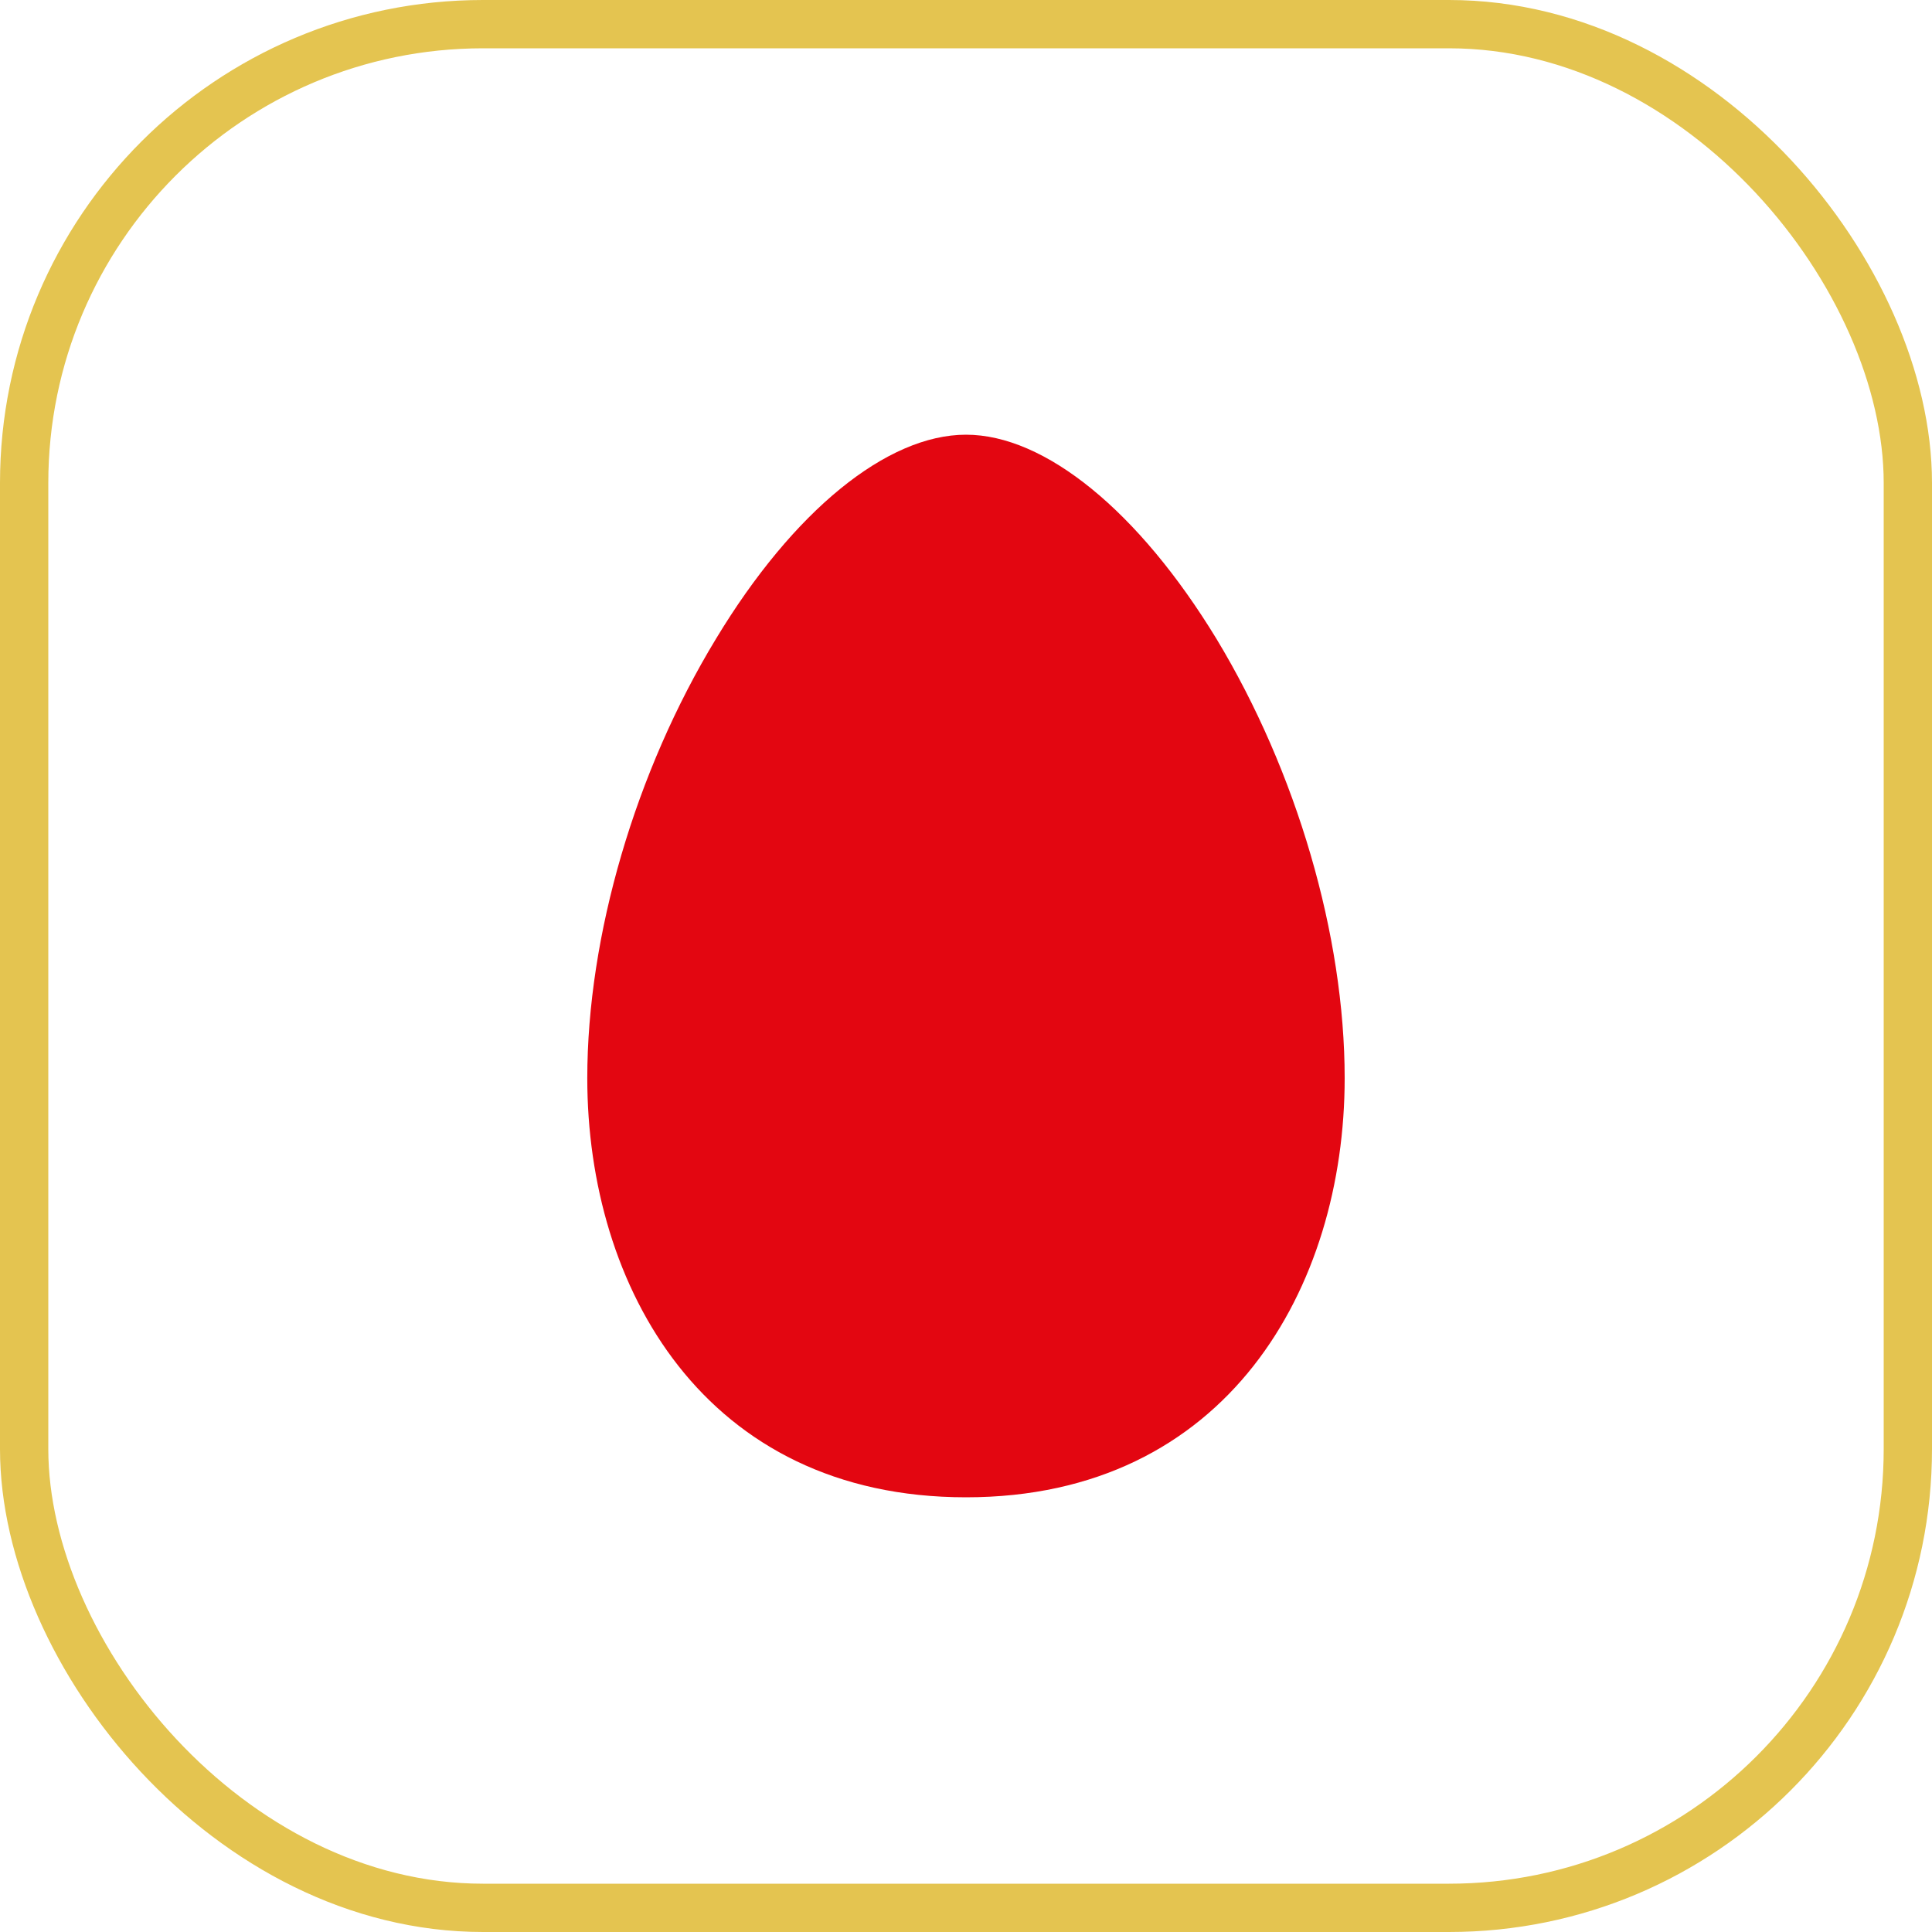
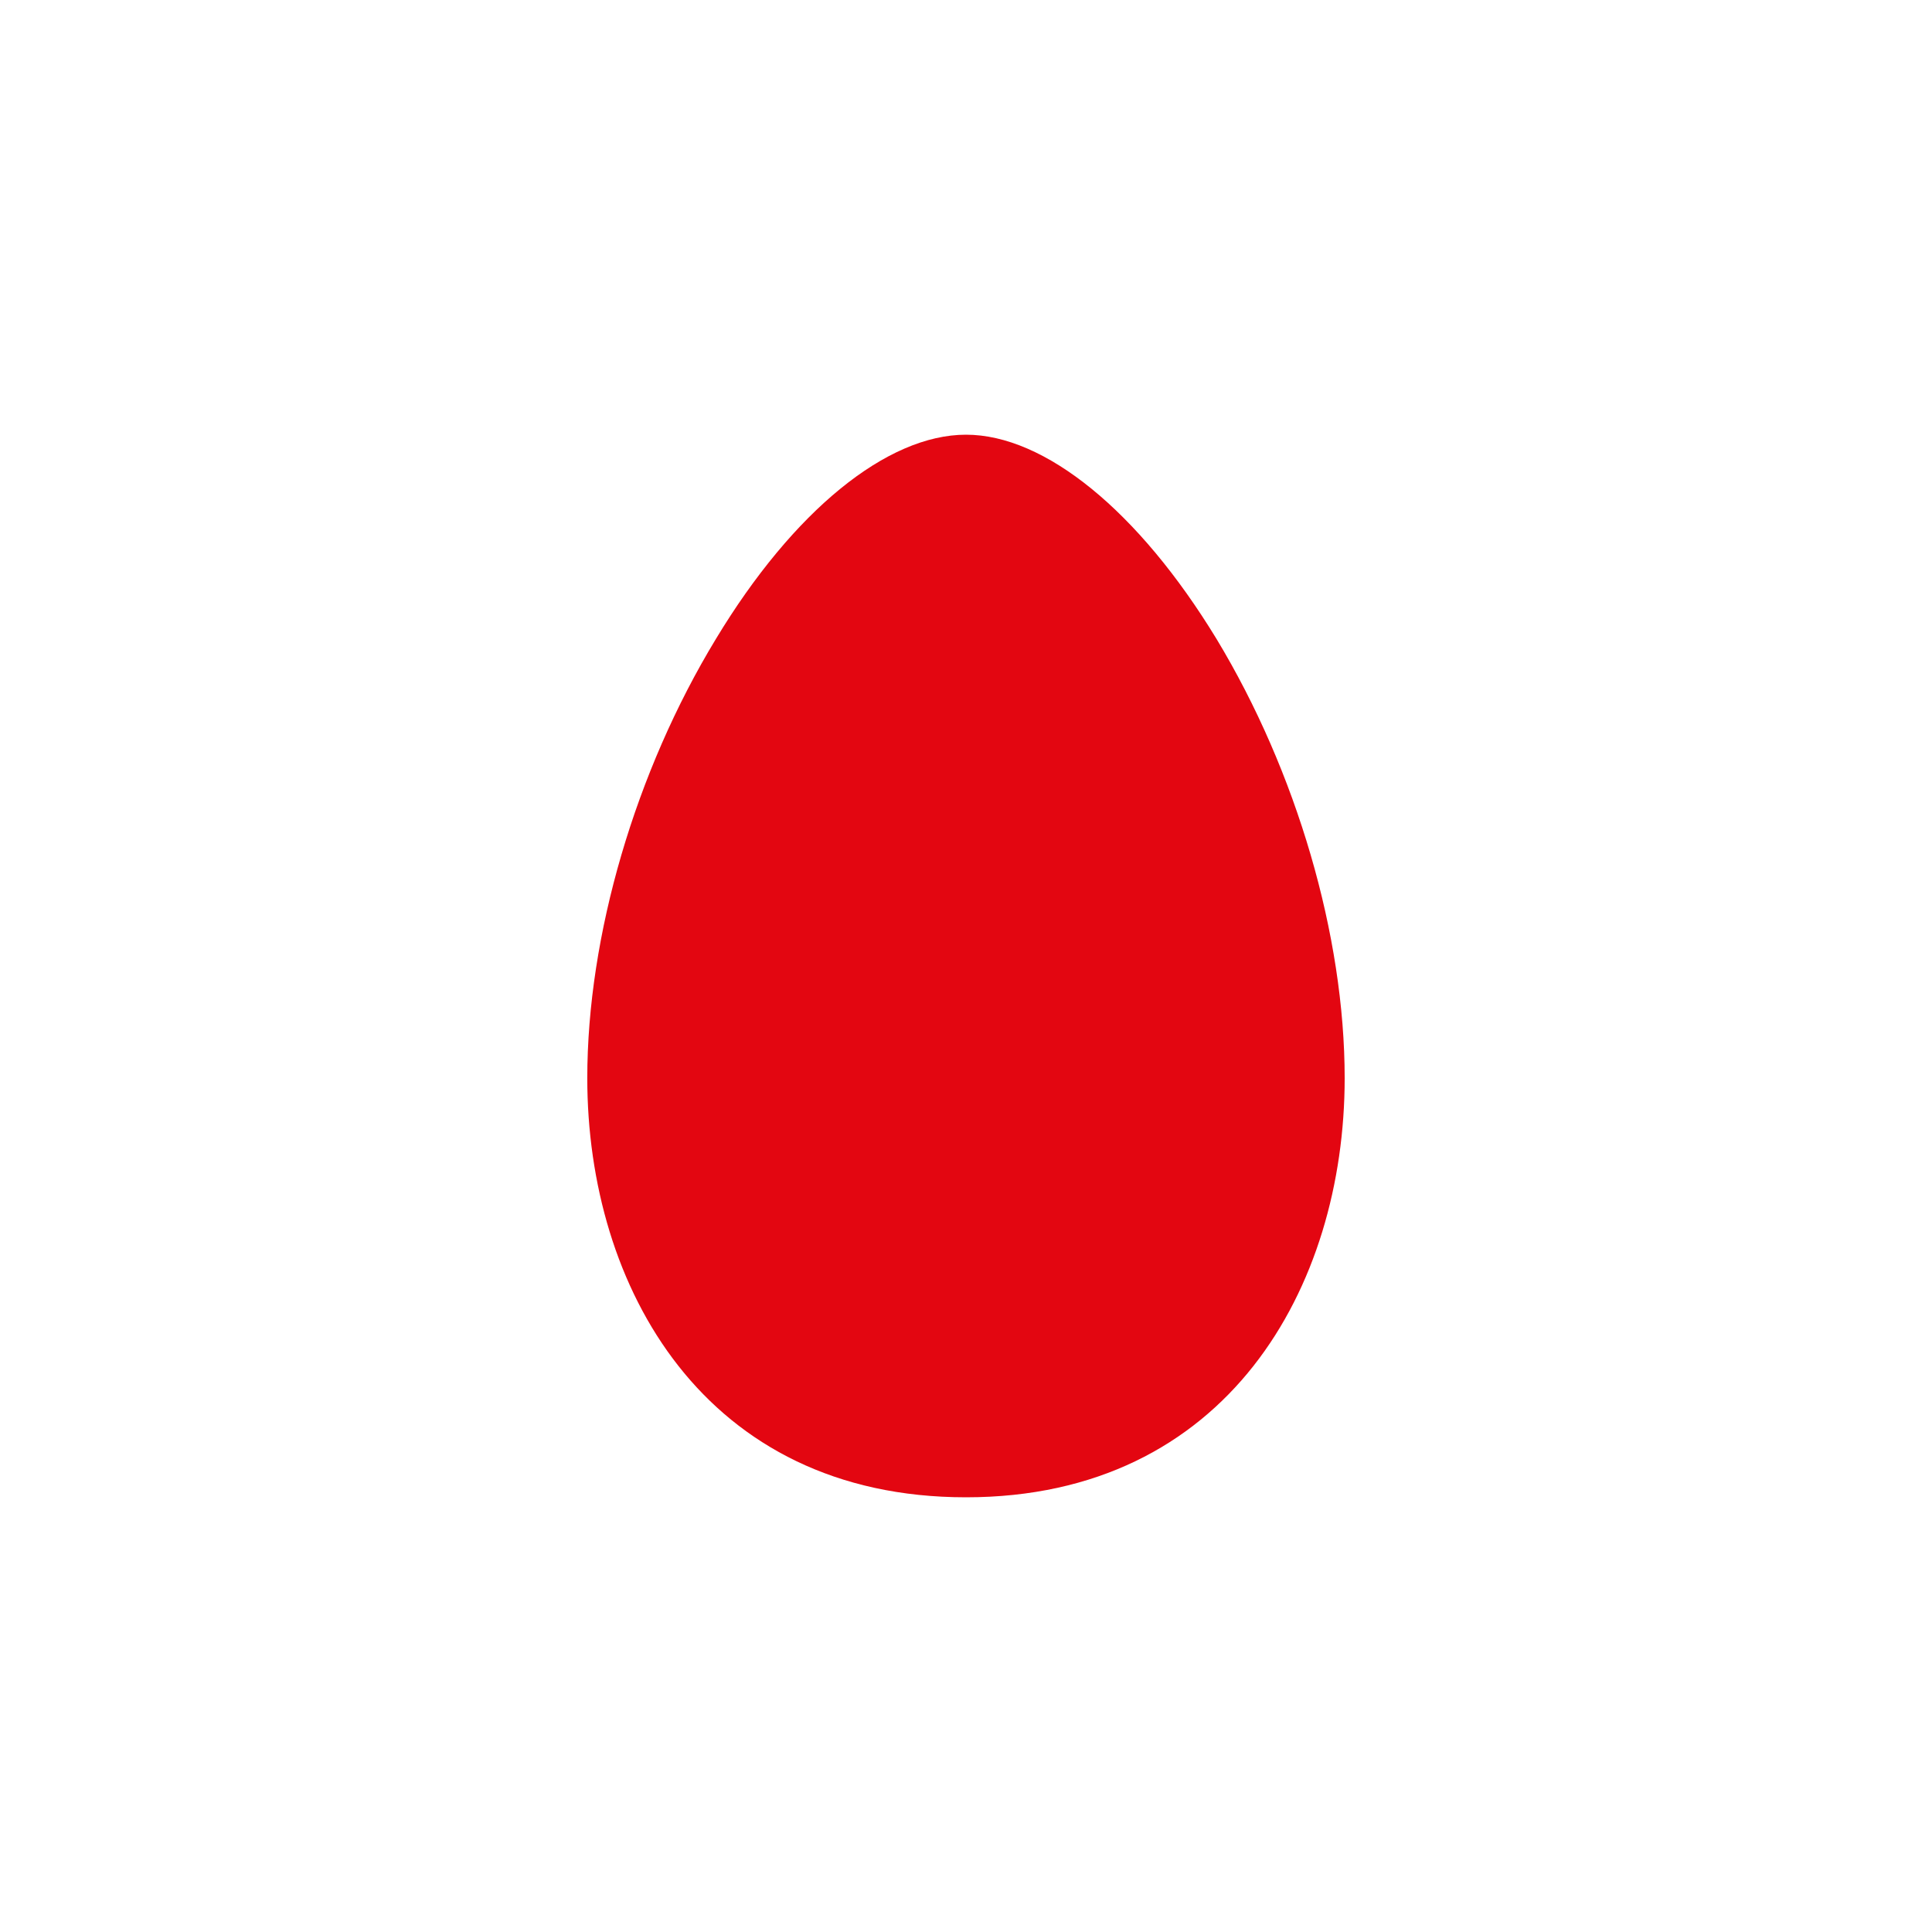
<svg xmlns="http://www.w3.org/2000/svg" width="40" height="40" viewBox="0 0 40 40" fill="none">
-   <rect x="0.5" y="0.5" width="39" height="39" rx="9.5" stroke="#E4C450" />
  <path fill-rule="evenodd" clip-rule="evenodd" d="M12.159 22.322C12.159 26.643 14.58 31 20 31C25.415 31 27.84 26.643 27.84 22.322C27.84 19.371 26.846 15.973 25.186 13.227C23.572 10.577 21.632 9 20 9C18.363 9 16.423 10.577 14.823 13.227C13.155 15.973 12.159 19.371 12.159 22.322Z" fill="#E30611" />
</svg>